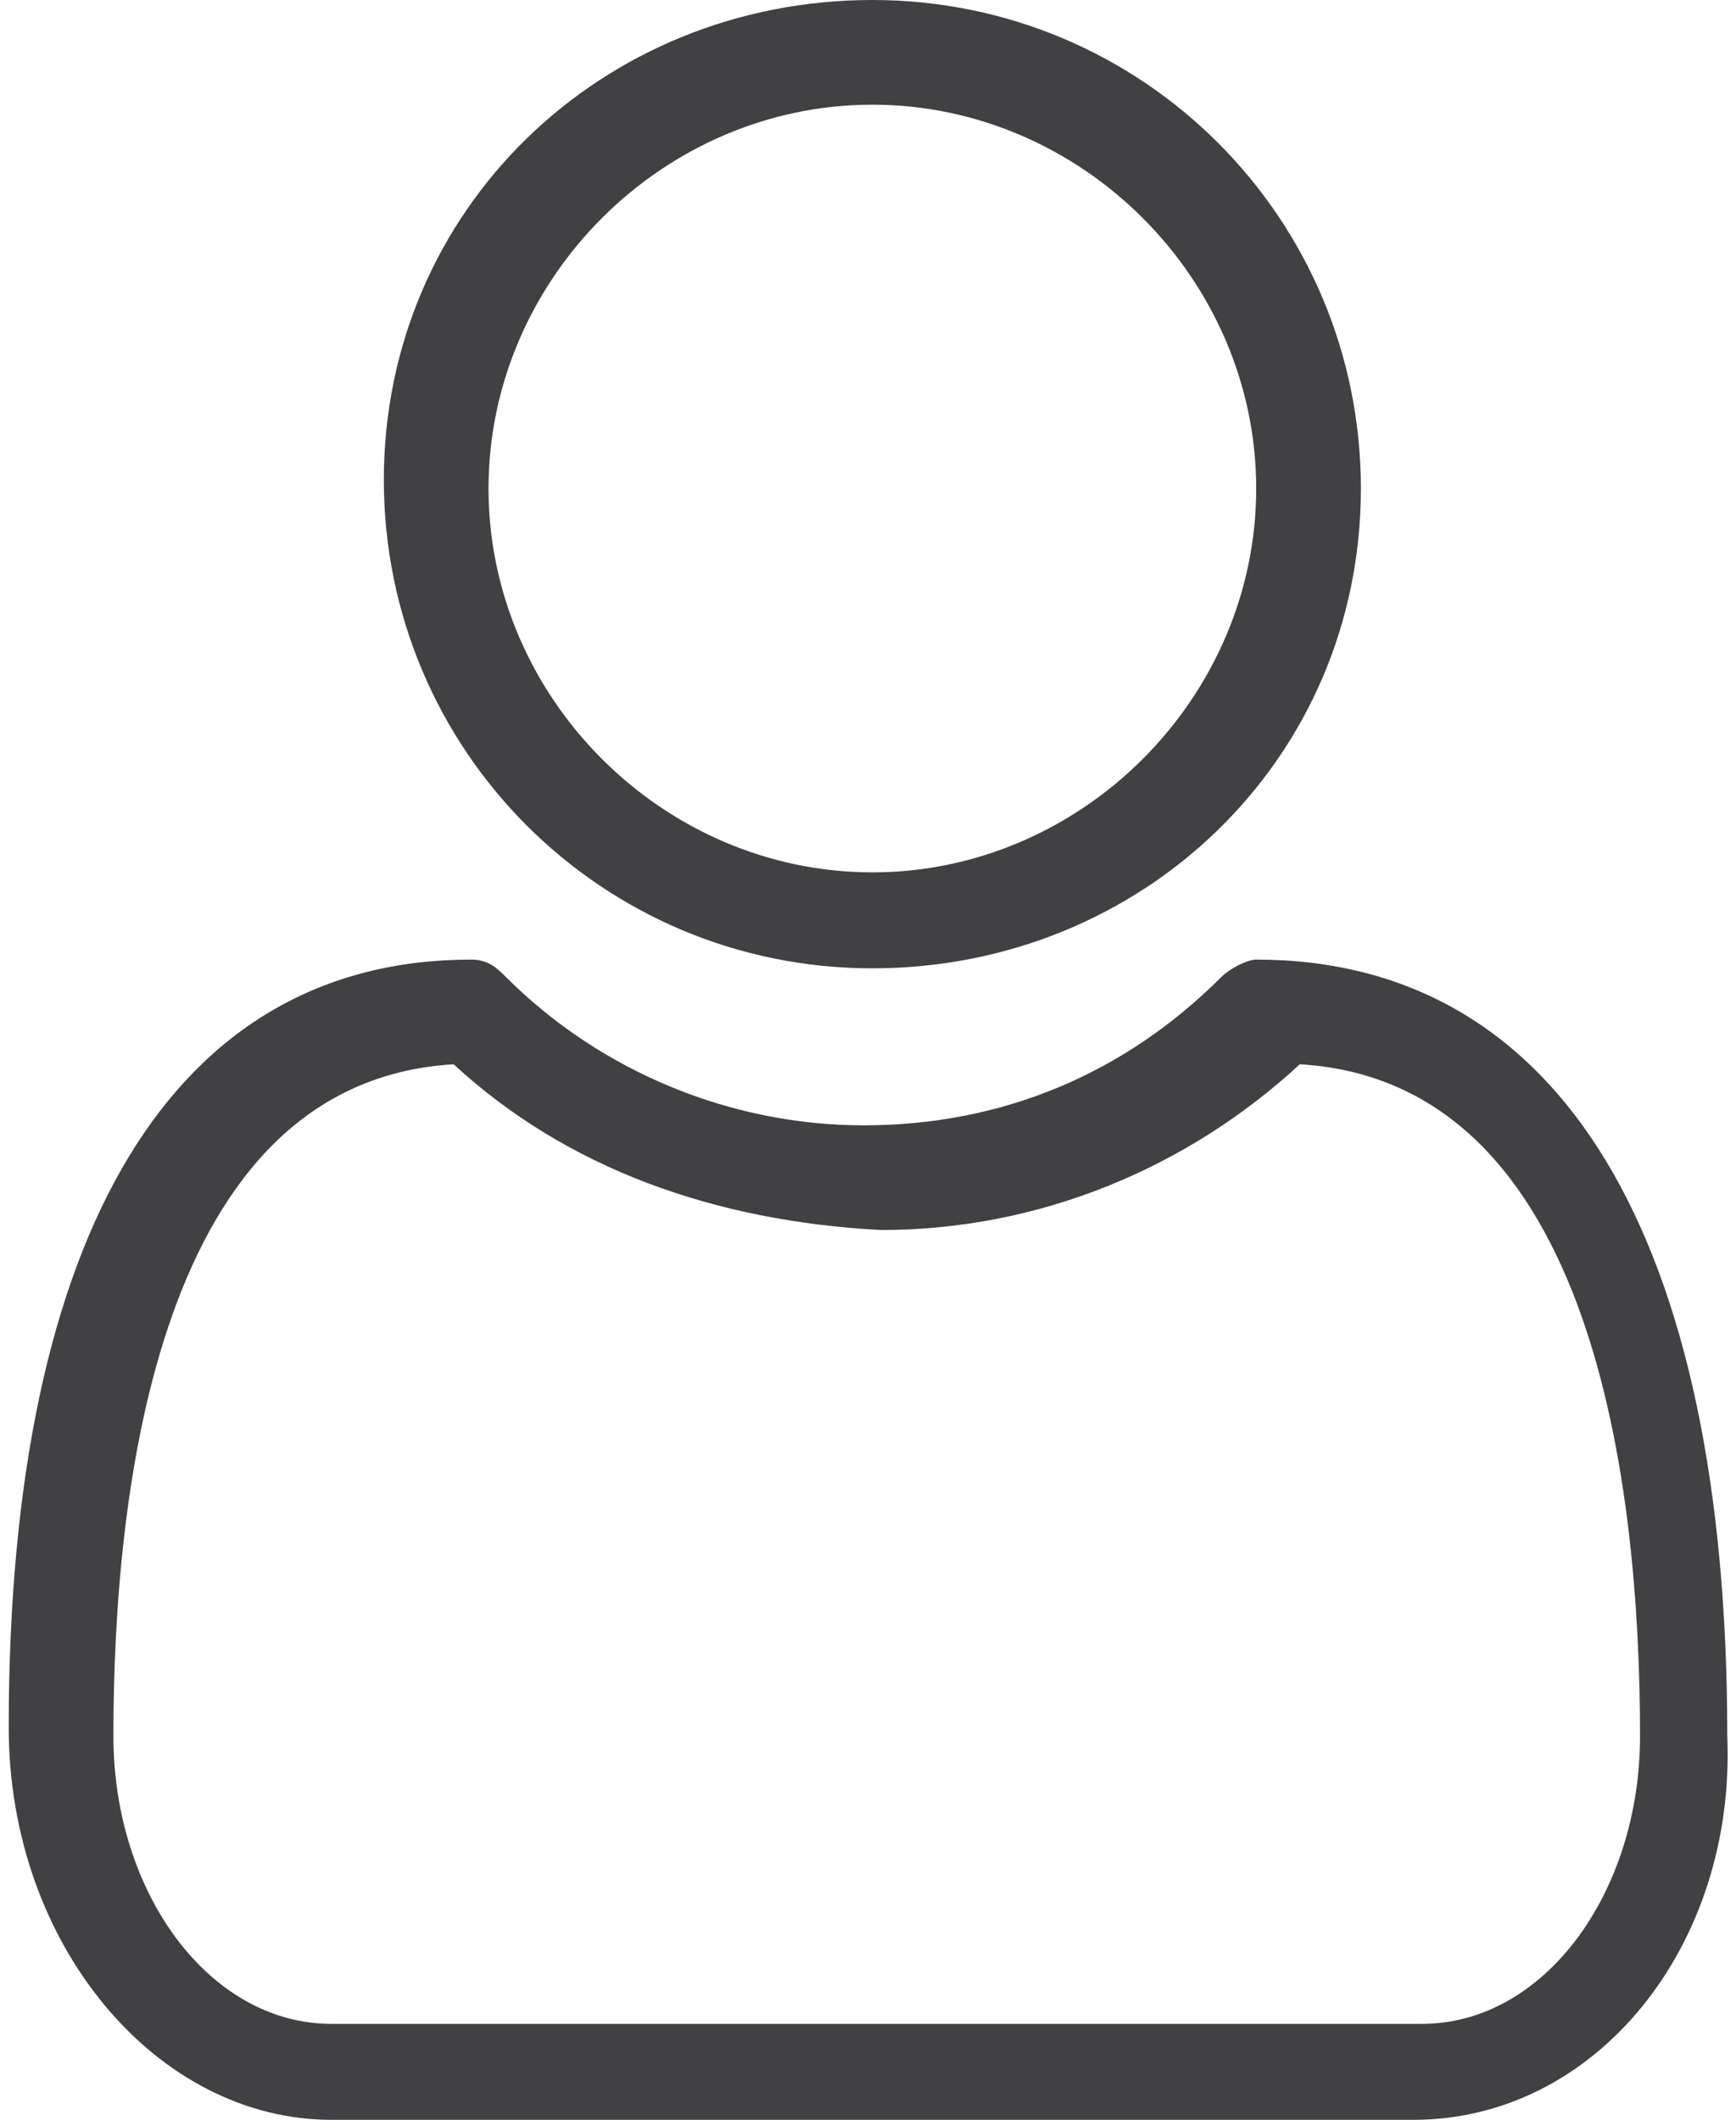
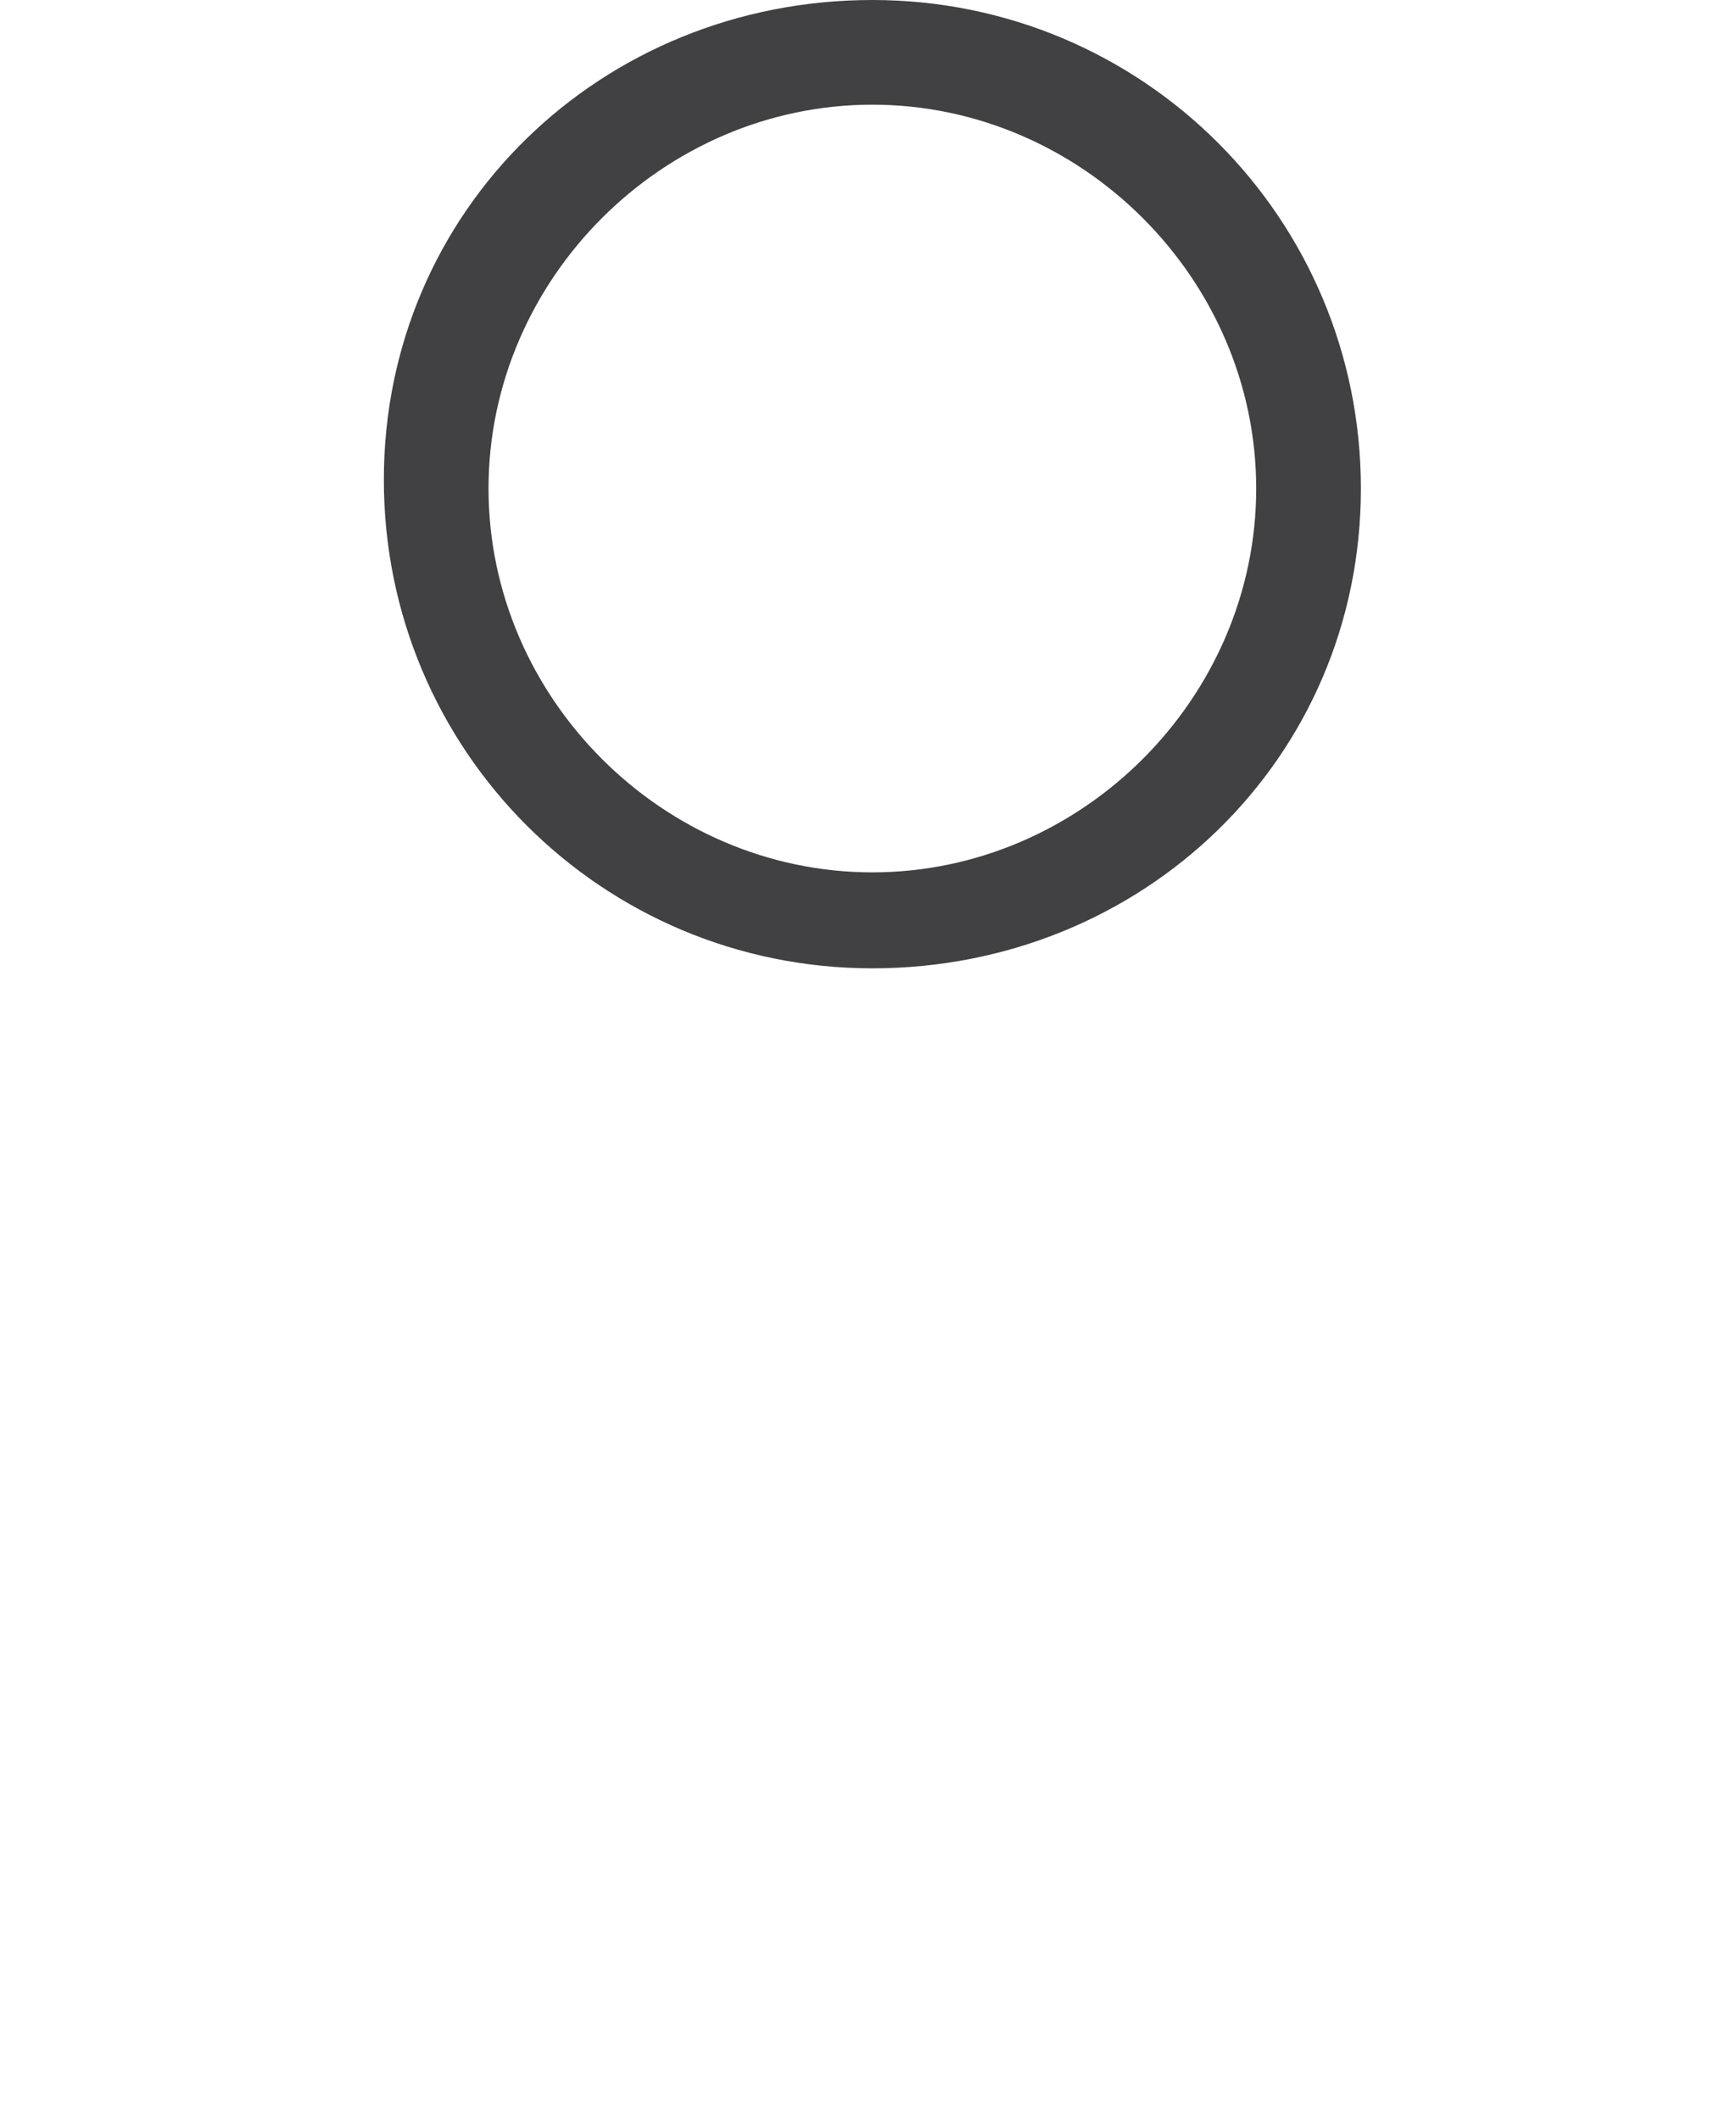
<svg xmlns="http://www.w3.org/2000/svg" version="1.1" id="Layer_1" x="0px" y="0px" viewBox="0 0 19.9 24.3" style="enable-background:new 0 0 19.9 24.3;" xml:space="preserve">
  <style type="text/css">
	.st0{fill:#414042;}
</style>
  <g>
    <g>
      <path class="st0" d="M10,11.1c-3.1,0-5.6-2.5-5.6-5.6S6.9,0,10,0c3.1,0,5.6,2.5,5.6,5.6S13.1,11.1,10,11.1z M10,1.2    c-2.4,0-4.4,2-4.4,4.4C5.6,8,7.6,10,10,10c2.4,0,4.4-2,4.4-4.4C14.4,3.2,12.4,1.2,10,1.2z" />
    </g>
    <g>
-       <path class="st0" d="M16.2,24.3H3.8c-2,0-3.7-2-3.7-4.5C0.1,14.1,2,11,5.4,11c0.2,0,0.3,0.1,0.4,0.2c1.1,1.1,2.6,1.7,4.1,1.7    c1.6,0,3-0.6,4.1-1.7c0.1-0.1,0.3-0.2,0.4-0.2c3.5,0,5.4,3.2,5.4,8.9C19.9,22.3,18.3,24.3,16.2,24.3z M5.2,12.2    c-3.4,0.2-3.9,4.9-3.9,7.7c0,1.8,1.1,3.3,2.5,3.3h12.5c1.4,0,2.5-1.5,2.5-3.3c0-2.8-0.5-7.5-3.9-7.7c-1.3,1.2-3,1.9-4.8,1.9    C8.2,14,6.5,13.4,5.2,12.2z" />
-     </g>
+       </g>
  </g>
</svg>